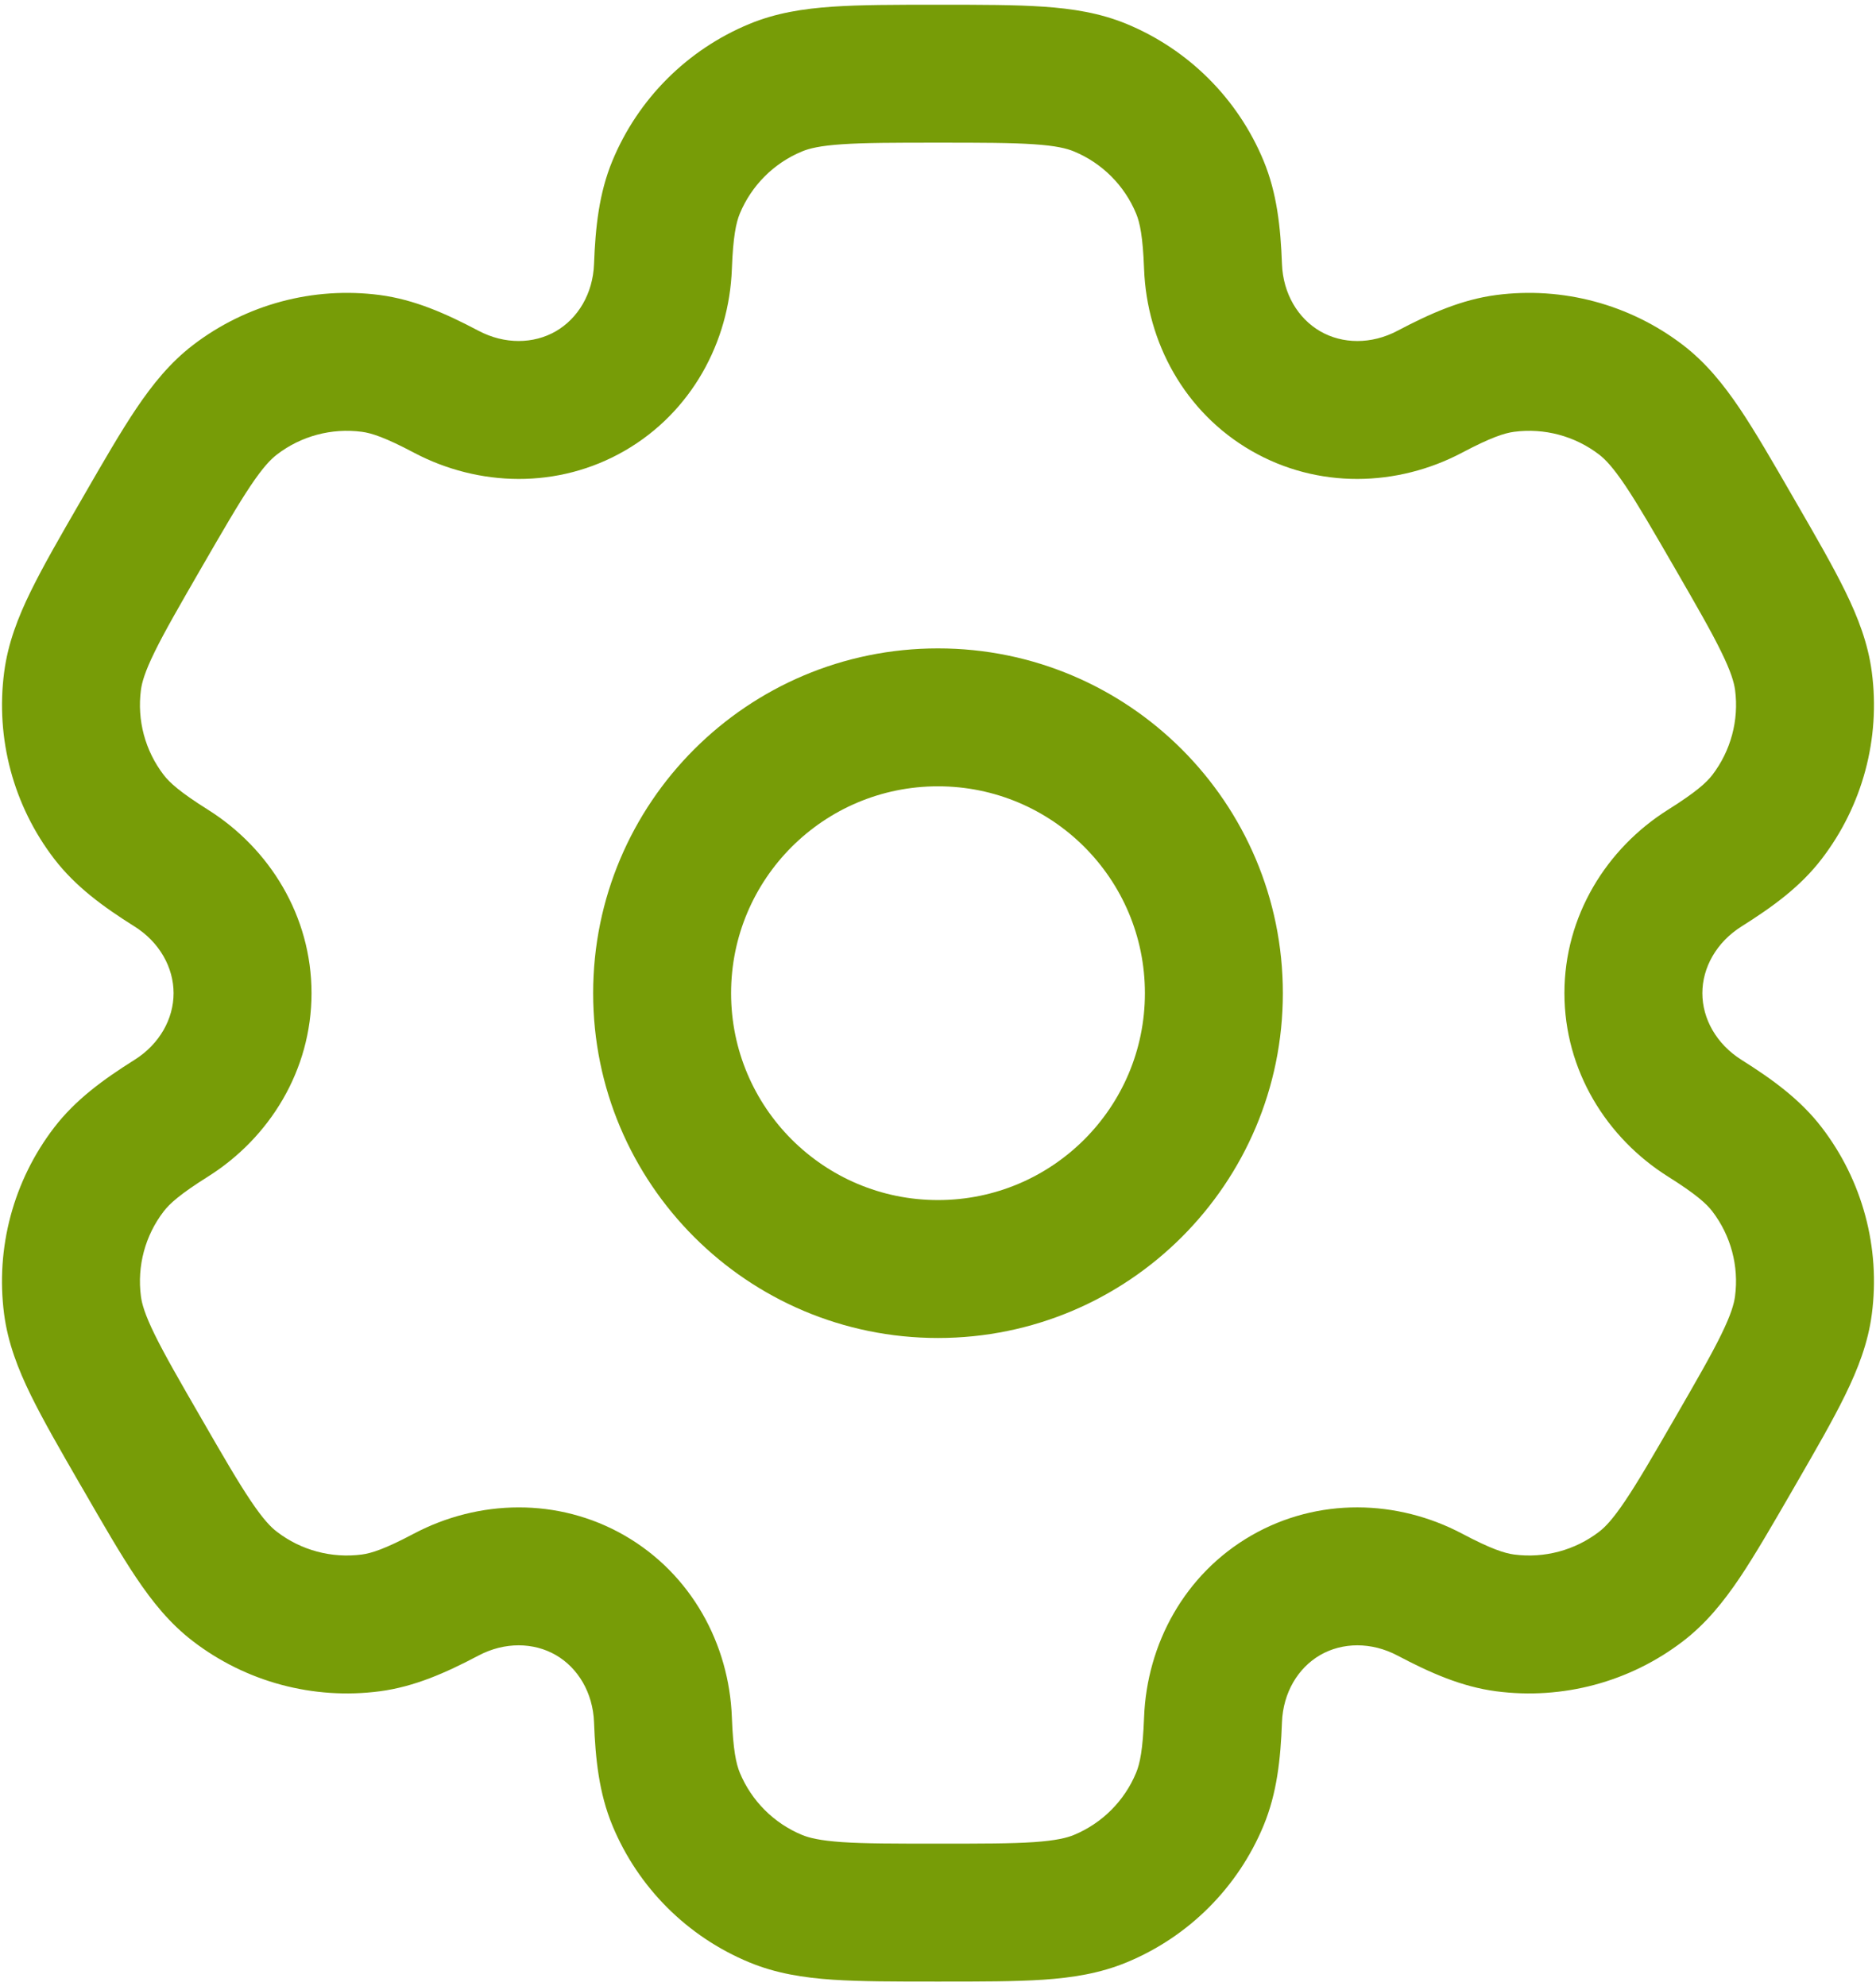
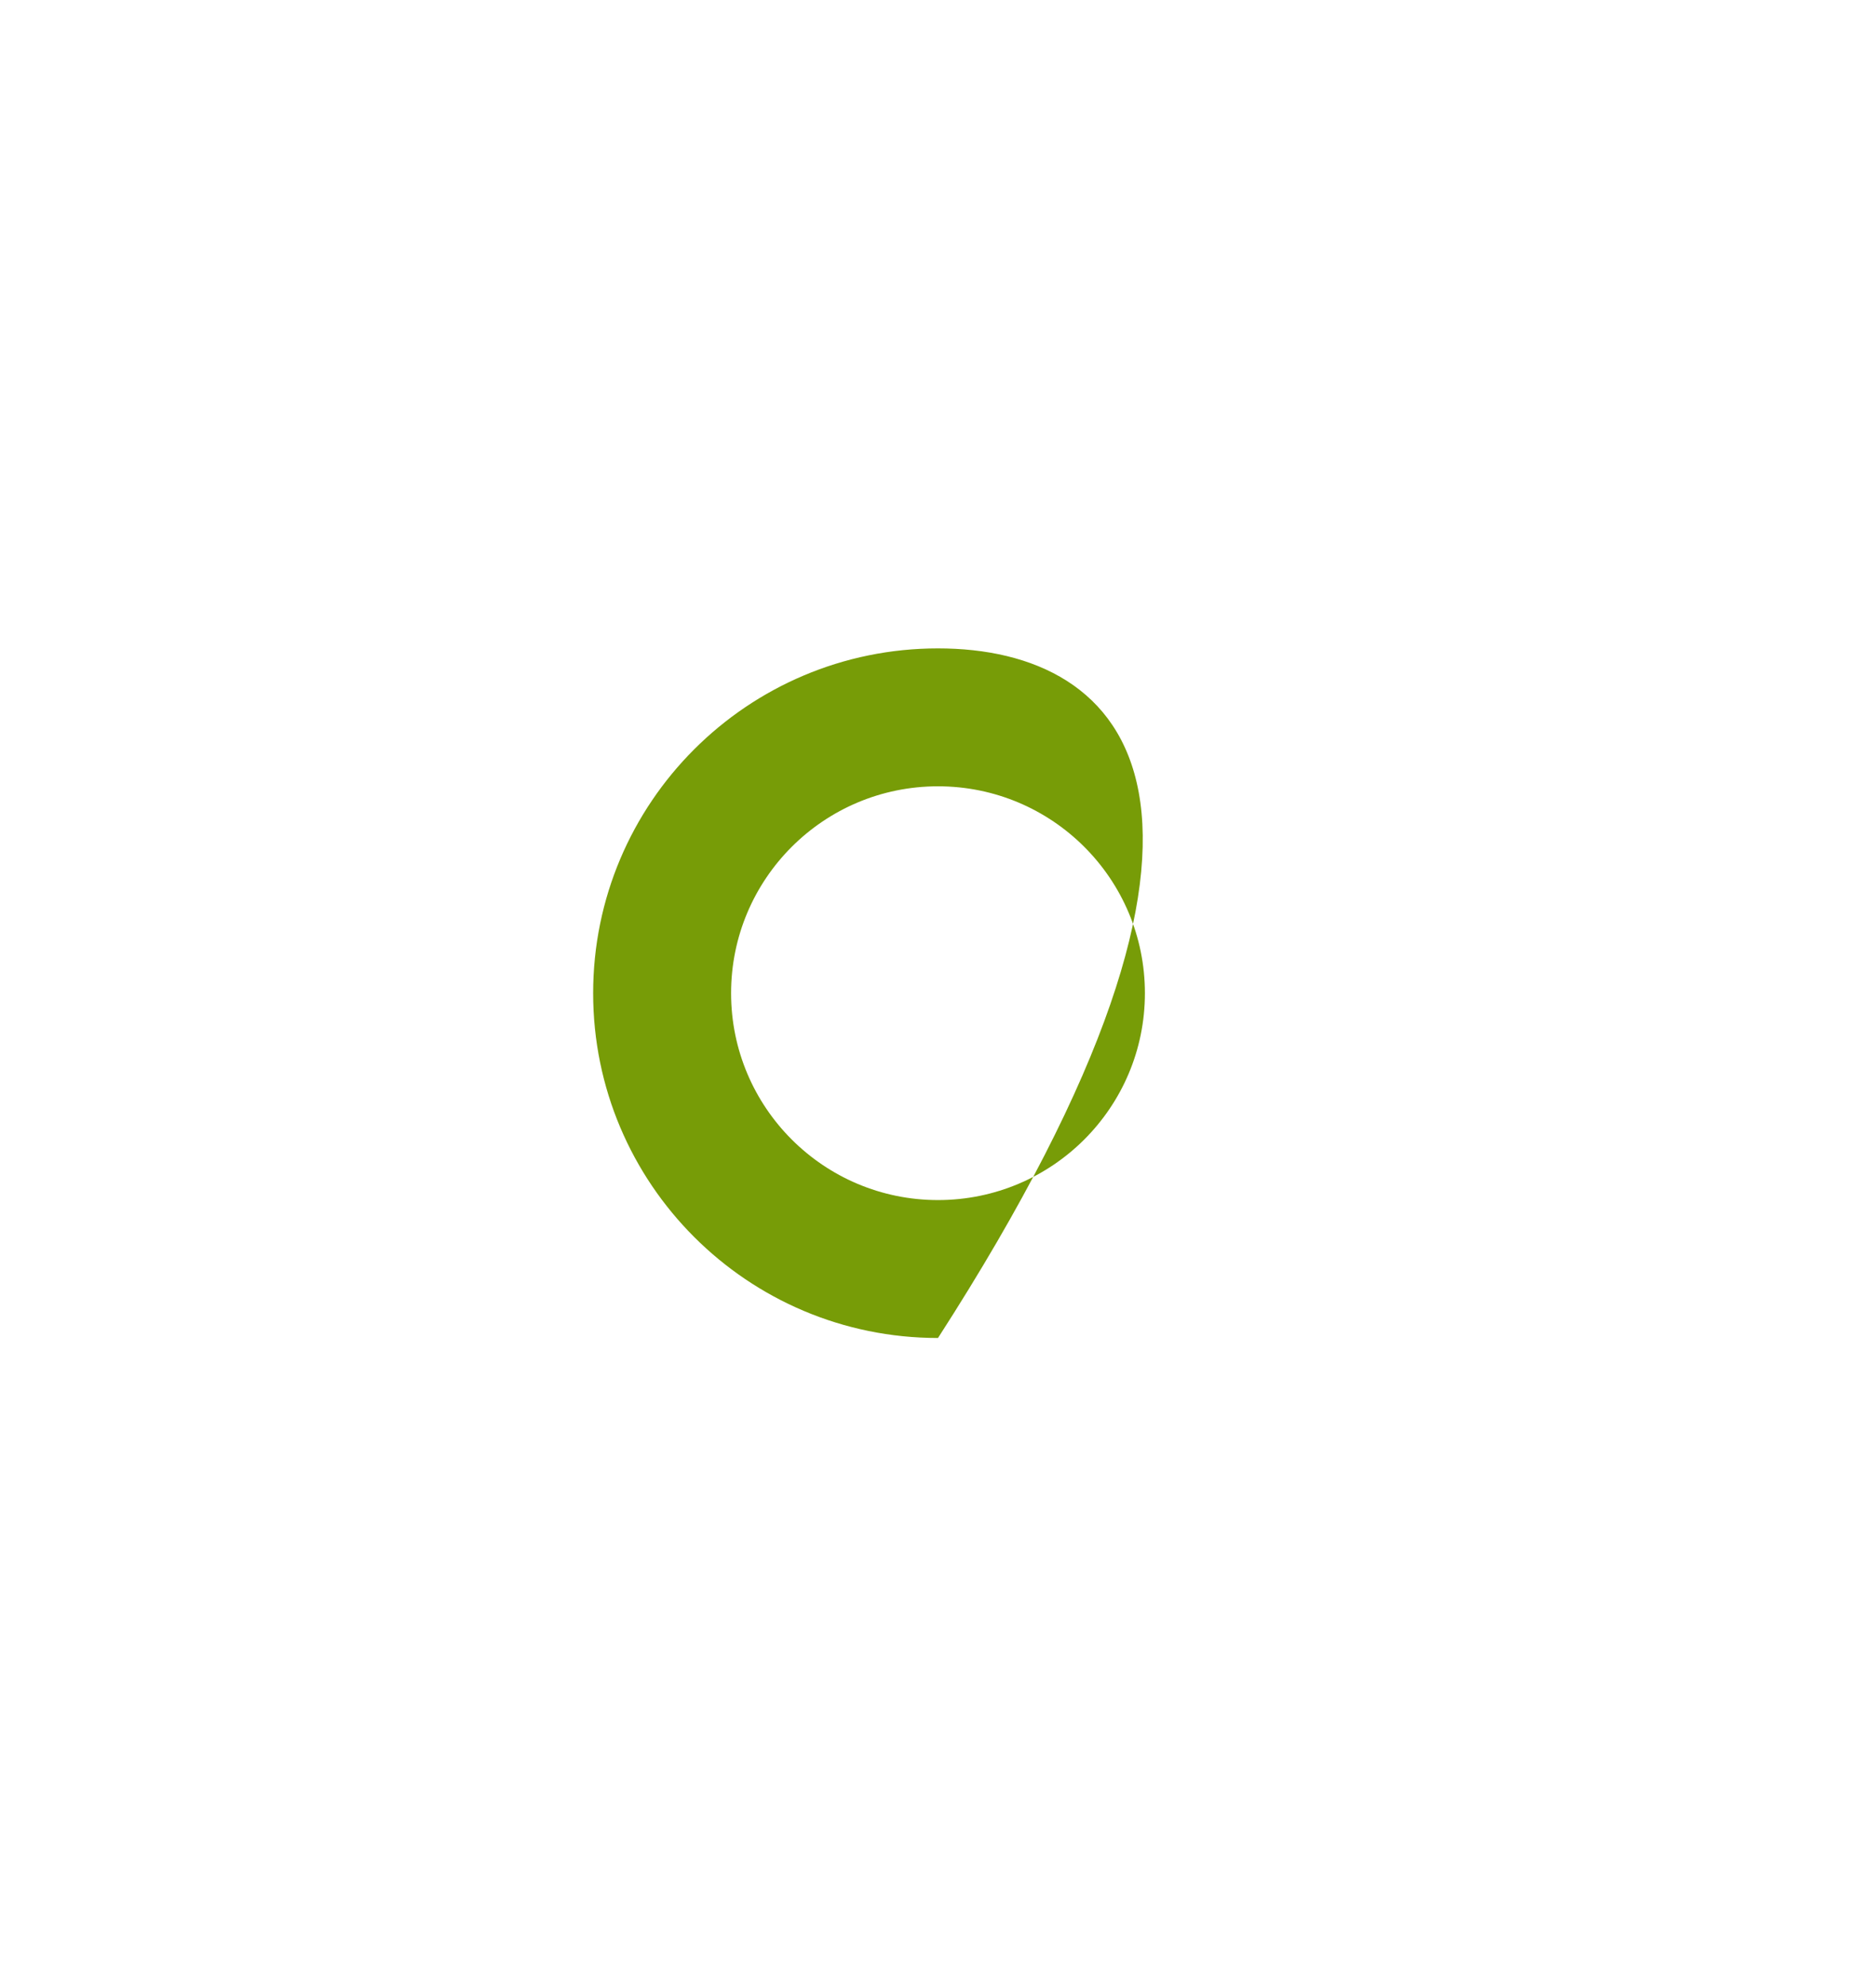
<svg xmlns="http://www.w3.org/2000/svg" width="34" height="36" viewBox="0 0 34 36" fill="none">
-   <path fill-rule="evenodd" clip-rule="evenodd" d="M17 11.753C13.548 11.753 10.75 14.551 10.75 18.003C10.75 21.454 13.548 24.253 17 24.253C20.452 24.253 23.25 21.454 23.25 18.003C23.25 14.551 20.452 11.753 17 11.753ZM13.25 18.003C13.25 15.931 14.929 14.253 17 14.253C19.071 14.253 20.75 15.931 20.75 18.003C20.75 20.074 19.071 21.753 17 21.753C14.929 21.753 13.25 20.074 13.25 18.003Z" fill="#779C07" />
-   <path fill-rule="evenodd" clip-rule="evenodd" d="M16.958 0.086C16.217 0.086 15.599 0.086 15.091 0.121C14.562 0.157 14.063 0.234 13.579 0.435C12.456 0.9 11.564 1.792 11.099 2.915C10.857 3.5 10.791 4.116 10.766 4.786C10.746 5.324 10.474 5.773 10.073 6.005C9.672 6.236 9.147 6.247 8.671 5.995C8.078 5.682 7.512 5.431 6.885 5.348C5.679 5.19 4.461 5.516 3.496 6.256C3.081 6.575 2.764 6.969 2.468 7.408C2.184 7.831 1.875 8.366 1.505 9.008L1.463 9.081C1.092 9.722 0.783 10.258 0.559 10.715C0.326 11.19 0.144 11.662 0.076 12.181C-0.083 13.386 0.243 14.605 0.983 15.569C1.369 16.071 1.869 16.436 2.437 16.793C2.893 17.079 3.146 17.54 3.146 18.003C3.146 18.466 2.893 18.926 2.437 19.212C1.869 19.569 1.369 19.934 0.983 20.436C0.243 21.4 -0.083 22.619 0.075 23.824C0.144 24.343 0.326 24.815 0.559 25.29C0.783 25.747 1.092 26.283 1.462 26.924L1.505 26.997C1.875 27.639 2.184 28.174 2.468 28.597C2.763 29.037 3.08 29.43 3.496 29.749C4.46 30.489 5.679 30.815 6.884 30.657C7.512 30.574 8.078 30.323 8.671 30.01C9.147 29.758 9.672 29.769 10.073 30C10.474 30.232 10.746 30.681 10.766 31.219C10.791 31.889 10.857 32.505 11.099 33.09C11.564 34.213 12.456 35.105 13.579 35.57C14.063 35.771 14.562 35.849 15.091 35.885C15.599 35.919 16.217 35.919 16.958 35.919H17.042C17.783 35.919 18.401 35.919 18.909 35.885C19.437 35.849 19.936 35.771 20.421 35.57C21.544 35.105 22.436 34.213 22.901 33.09C23.143 32.505 23.209 31.889 23.234 31.219C23.254 30.681 23.526 30.232 23.927 30C24.328 29.769 24.852 29.758 25.329 30.01C25.921 30.323 26.488 30.574 27.115 30.657C28.32 30.815 29.539 30.489 30.503 29.749C30.919 29.43 31.236 29.036 31.532 28.597C31.815 28.174 32.124 27.639 32.495 26.997L32.537 26.924C32.907 26.283 33.217 25.747 33.44 25.29C33.673 24.815 33.856 24.343 33.924 23.824C34.083 22.619 33.756 21.4 33.016 20.436C32.631 19.934 32.13 19.569 31.563 19.212C31.107 18.925 30.853 18.466 30.853 18.003C30.853 17.54 31.107 17.08 31.563 16.793C32.13 16.436 32.631 16.072 33.016 15.569C33.756 14.605 34.083 13.386 33.924 12.181C33.856 11.662 33.674 11.191 33.441 10.715C33.217 10.258 32.908 9.722 32.537 9.081L32.495 9.008C32.125 8.366 31.816 7.831 31.532 7.408C31.236 6.969 30.919 6.575 30.504 6.256C29.539 5.516 28.32 5.19 27.115 5.348C26.488 5.431 25.922 5.682 25.329 5.995C24.853 6.247 24.328 6.237 23.927 6.005C23.526 5.773 23.254 5.324 23.234 4.786C23.209 4.116 23.143 3.5 22.901 2.915C22.436 1.792 21.544 0.9 20.421 0.435C19.936 0.234 19.437 0.157 18.909 0.121C18.401 0.086 17.783 0.086 17.042 0.086H16.958ZM14.536 2.745C14.665 2.691 14.86 2.642 15.261 2.615C15.674 2.587 16.206 2.586 17 2.586C17.794 2.586 18.326 2.587 18.739 2.615C19.14 2.642 19.335 2.691 19.464 2.745C19.974 2.956 20.38 3.362 20.591 3.872C20.658 4.033 20.713 4.284 20.735 4.879C20.785 6.2 21.466 7.471 22.677 8.17C23.887 8.869 25.329 8.823 26.497 8.206C27.024 7.927 27.269 7.85 27.442 7.827C27.989 7.755 28.543 7.903 28.982 8.24C29.092 8.324 29.232 8.469 29.457 8.803C29.687 9.146 29.954 9.607 30.351 10.294C30.748 10.982 31.014 11.443 31.195 11.815C31.372 12.176 31.427 12.369 31.446 12.507C31.518 13.055 31.369 13.609 31.033 14.048C30.927 14.186 30.737 14.359 30.233 14.676C29.114 15.379 28.353 16.605 28.353 18.002C28.353 19.4 29.114 20.626 30.233 21.329C30.737 21.646 30.927 21.819 31.033 21.957C31.369 22.396 31.518 22.95 31.445 23.498C31.427 23.636 31.372 23.829 31.195 24.191C31.014 24.562 30.748 25.023 30.351 25.711C29.954 26.398 29.687 26.859 29.456 27.202C29.232 27.536 29.092 27.681 28.982 27.765C28.543 28.102 27.989 28.25 27.441 28.178C27.269 28.155 27.024 28.078 26.497 27.799C25.329 27.182 23.887 27.136 22.676 27.835C21.466 28.534 20.785 29.805 20.735 31.126C20.713 31.721 20.658 31.972 20.591 32.133C20.38 32.644 19.974 33.049 19.464 33.261C19.335 33.314 19.14 33.363 18.739 33.391C18.326 33.419 17.794 33.419 17 33.419C16.206 33.419 15.674 33.419 15.261 33.391C14.86 33.363 14.665 33.314 14.536 33.261C14.025 33.049 13.62 32.644 13.408 32.133C13.342 31.972 13.286 31.721 13.264 31.126C13.215 29.805 12.533 28.534 11.323 27.835C10.113 27.137 8.671 27.182 7.502 27.799C6.976 28.078 6.731 28.155 6.558 28.178C6.01 28.25 5.456 28.102 5.018 27.765C4.907 27.681 4.767 27.536 4.543 27.202C4.312 26.859 4.045 26.398 3.649 25.711C3.252 25.024 2.986 24.562 2.804 24.191C2.627 23.83 2.572 23.636 2.554 23.498C2.482 22.95 2.63 22.396 2.967 21.958C3.073 21.819 3.263 21.646 3.767 21.329C4.886 20.626 5.646 19.4 5.646 18.003C5.646 16.605 4.886 15.379 3.767 14.676C3.263 14.359 3.073 14.186 2.967 14.047C2.63 13.609 2.482 13.055 2.554 12.507C2.572 12.369 2.627 12.175 2.804 11.814C2.986 11.443 3.252 10.982 3.649 10.294C4.046 9.607 4.313 9.146 4.543 8.803C4.767 8.469 4.908 8.324 5.018 8.24C5.456 7.903 6.01 7.755 6.558 7.827C6.731 7.85 6.976 7.927 7.503 8.206C8.671 8.823 10.113 8.869 11.323 8.17C12.533 7.471 13.215 6.2 13.264 4.879C13.286 4.284 13.342 4.033 13.408 3.872C13.62 3.362 14.025 2.956 14.536 2.745Z" fill="#779C07" />
+   <path fill-rule="evenodd" clip-rule="evenodd" d="M17 11.753C13.548 11.753 10.75 14.551 10.75 18.003C10.75 21.454 13.548 24.253 17 24.253C23.25 14.551 20.452 11.753 17 11.753ZM13.25 18.003C13.25 15.931 14.929 14.253 17 14.253C19.071 14.253 20.75 15.931 20.75 18.003C20.75 20.074 19.071 21.753 17 21.753C14.929 21.753 13.25 20.074 13.25 18.003Z" fill="#779C07" />
</svg>